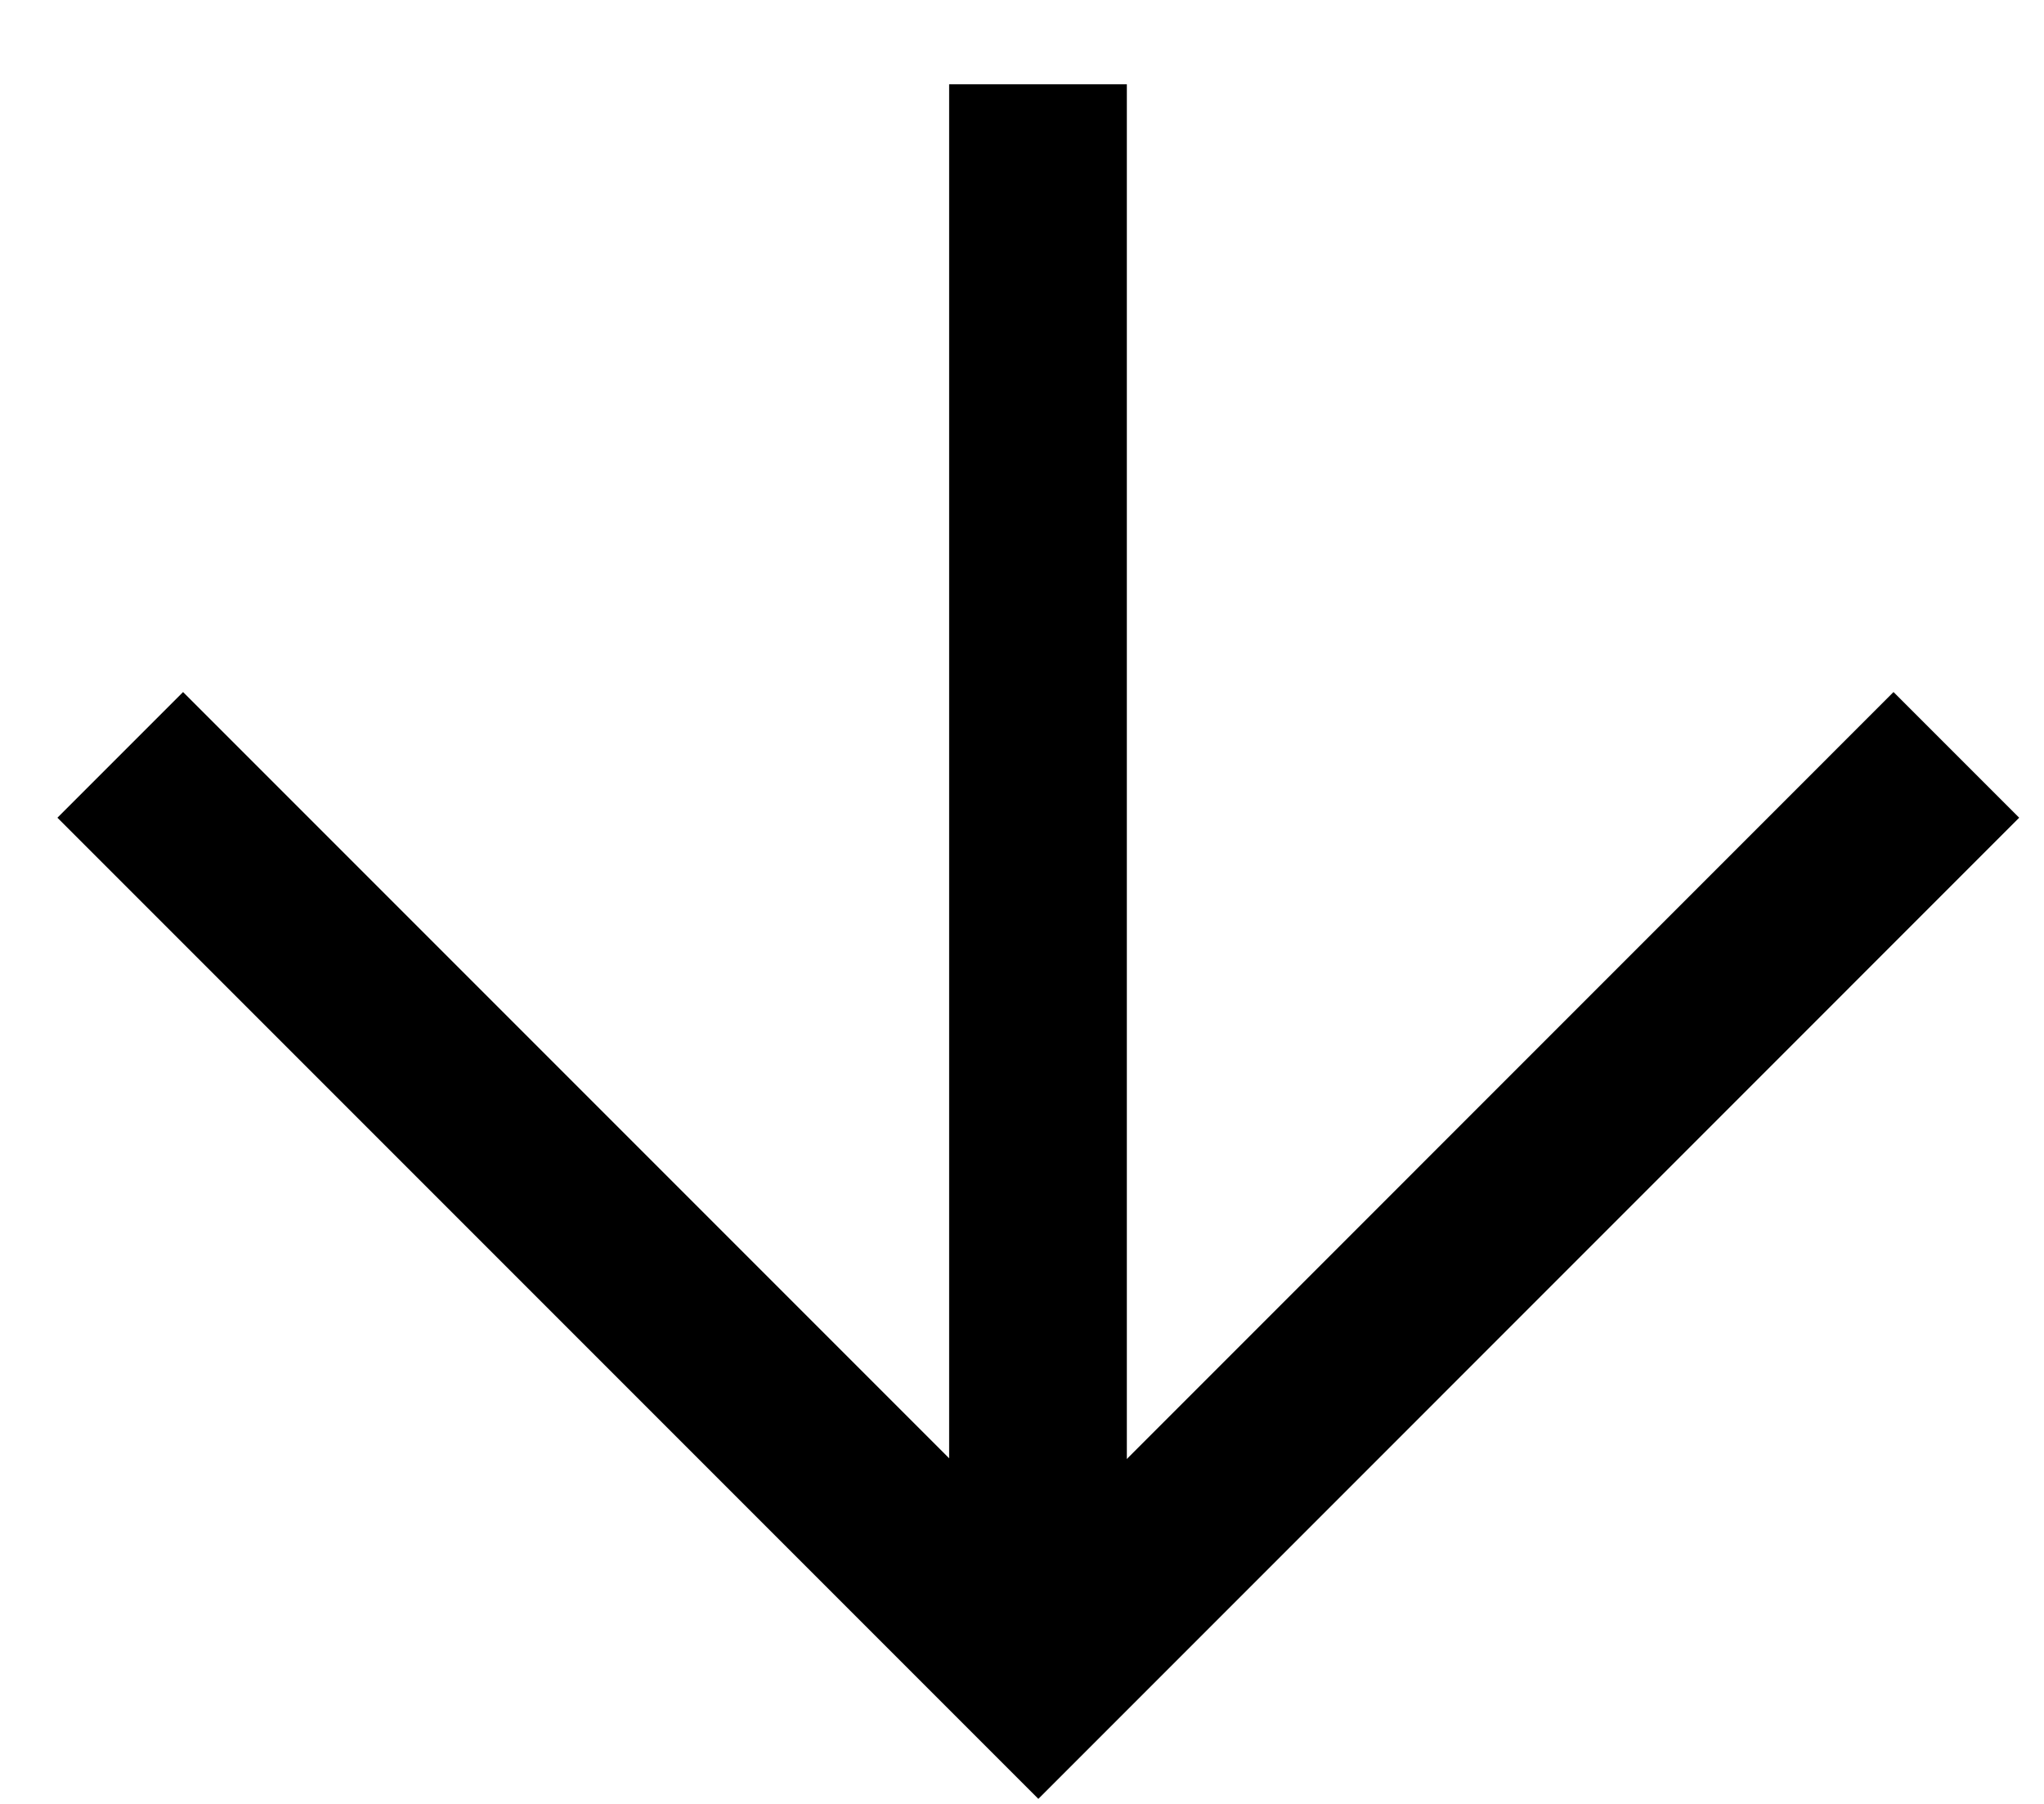
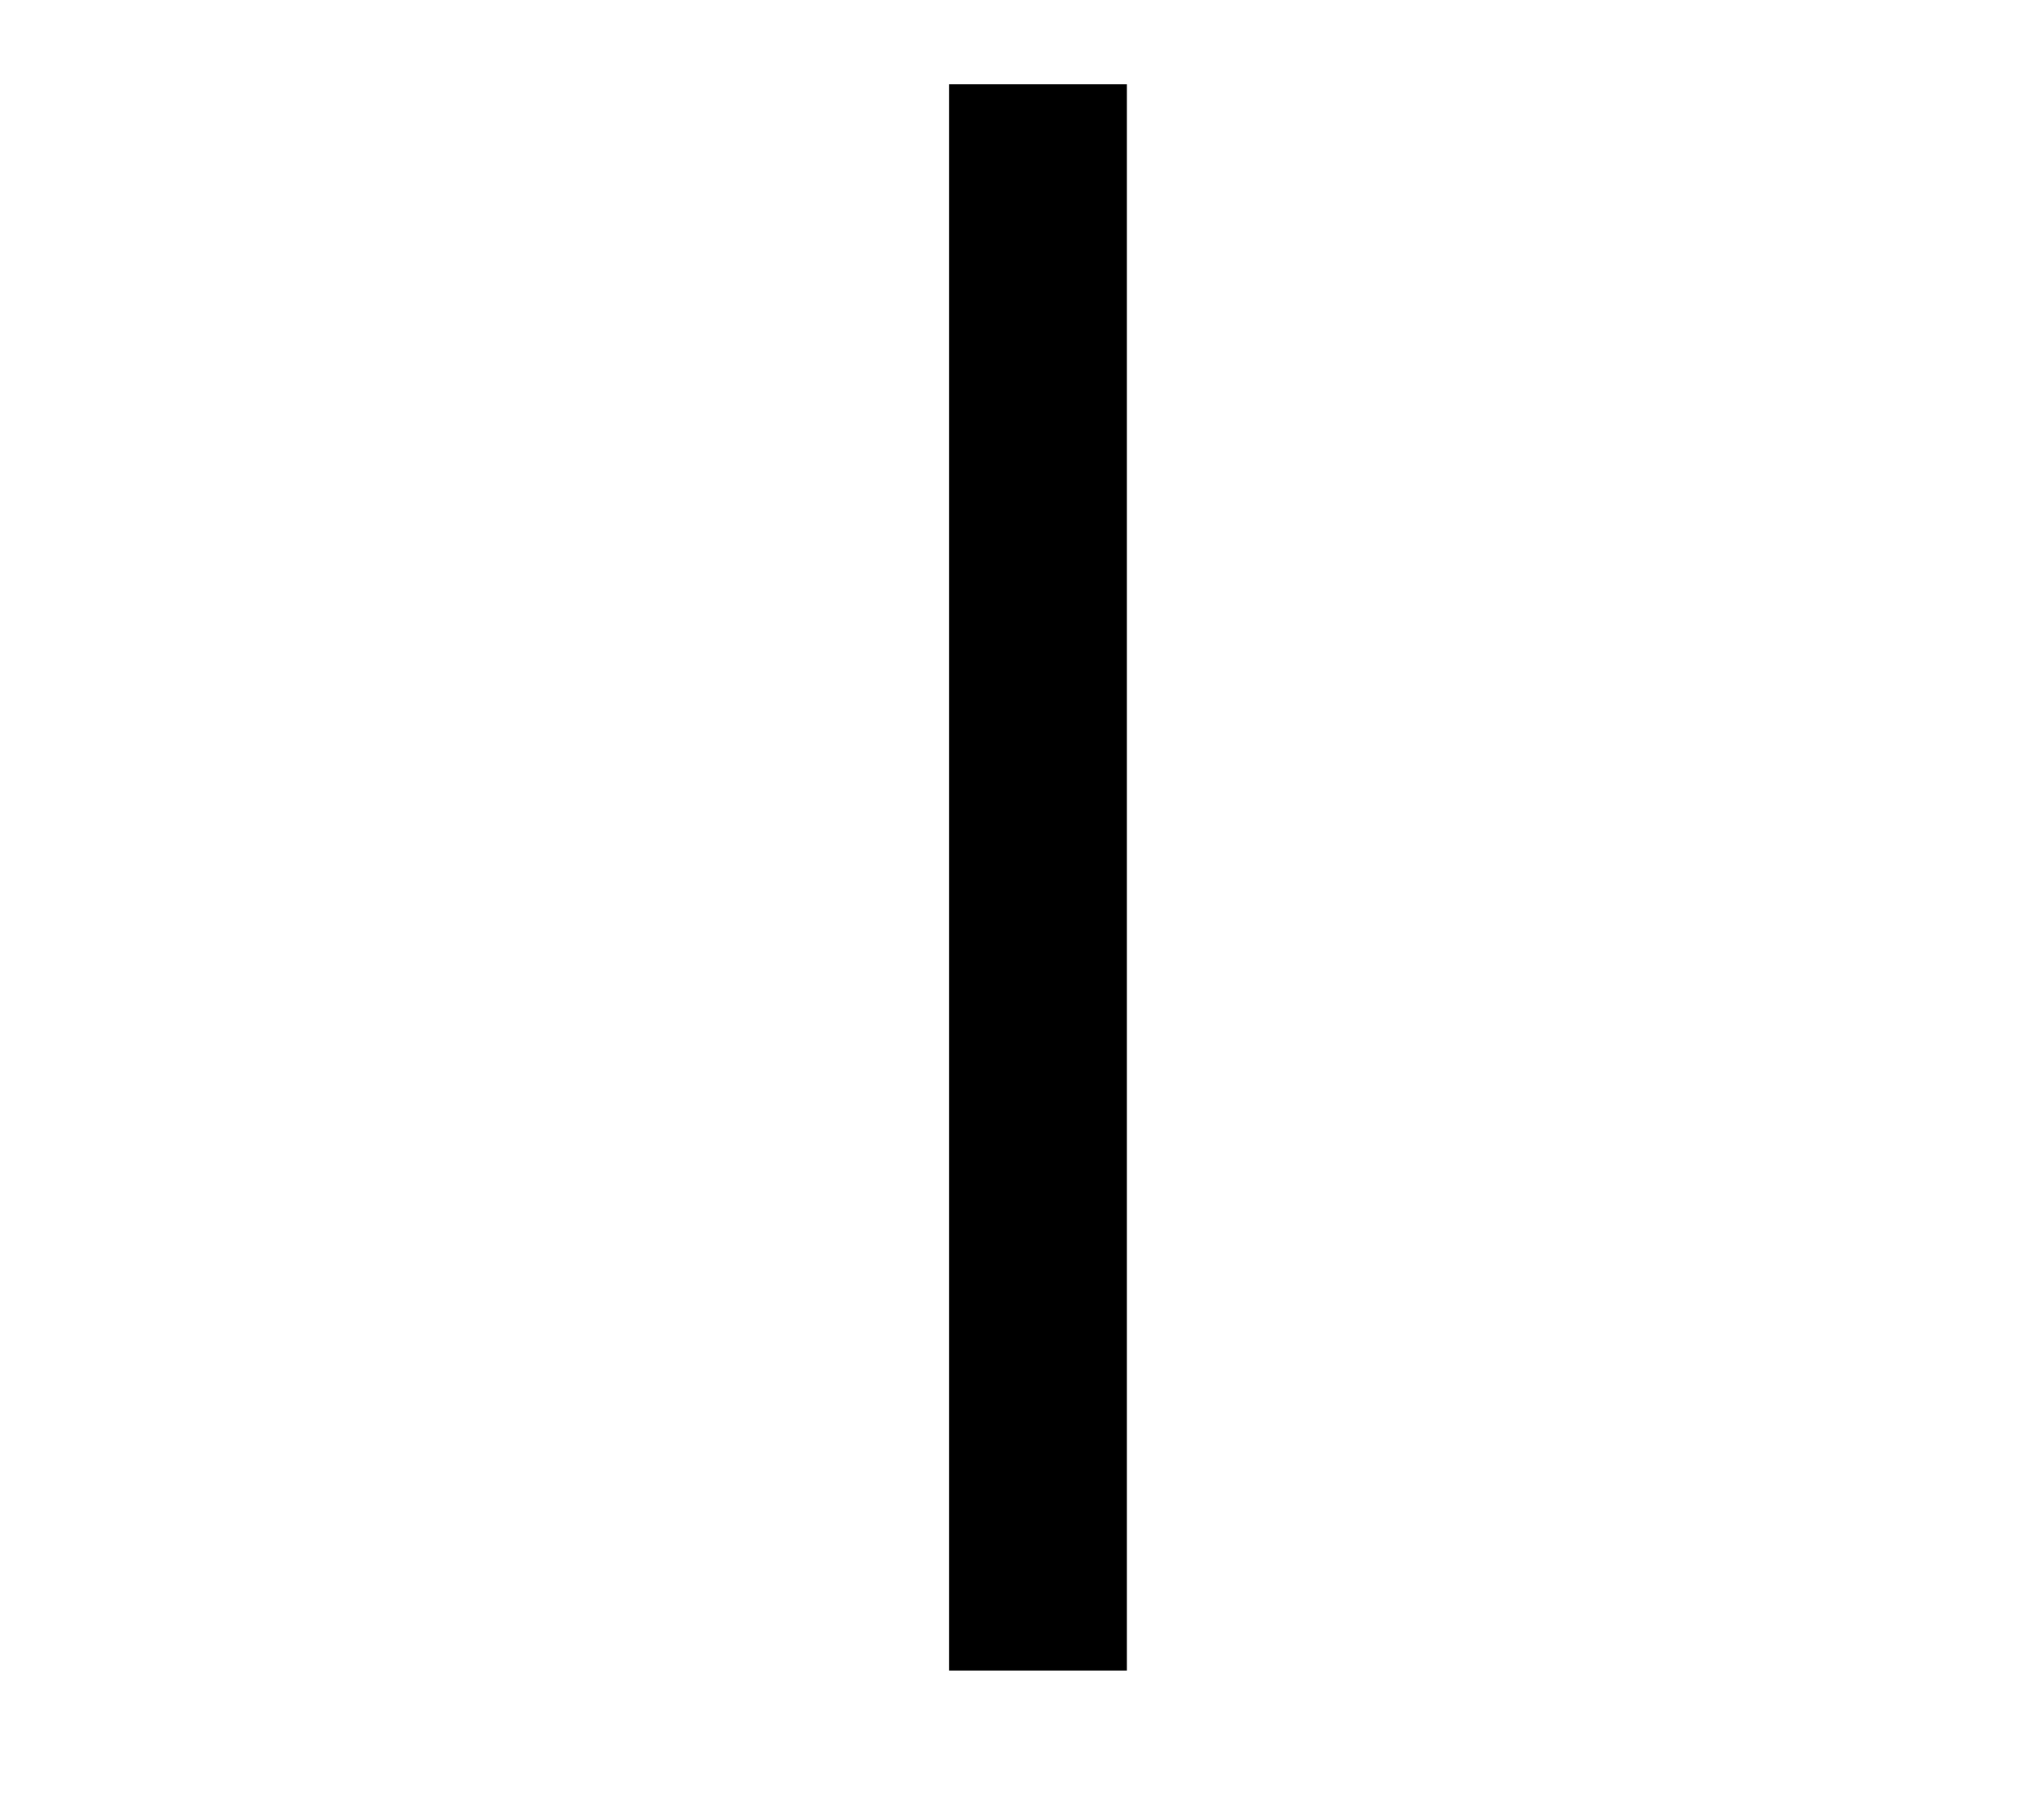
<svg xmlns="http://www.w3.org/2000/svg" width="17" height="15" viewBox="0 0 17 15" fill="none">
-   <path d="M16.271 6.277L8.636 13.913L1 6.277" stroke="black" stroke-width="1.478" />
  <path d="M8.633 13.891L8.633 0.701" stroke="black" stroke-width="1.478" />
</svg>